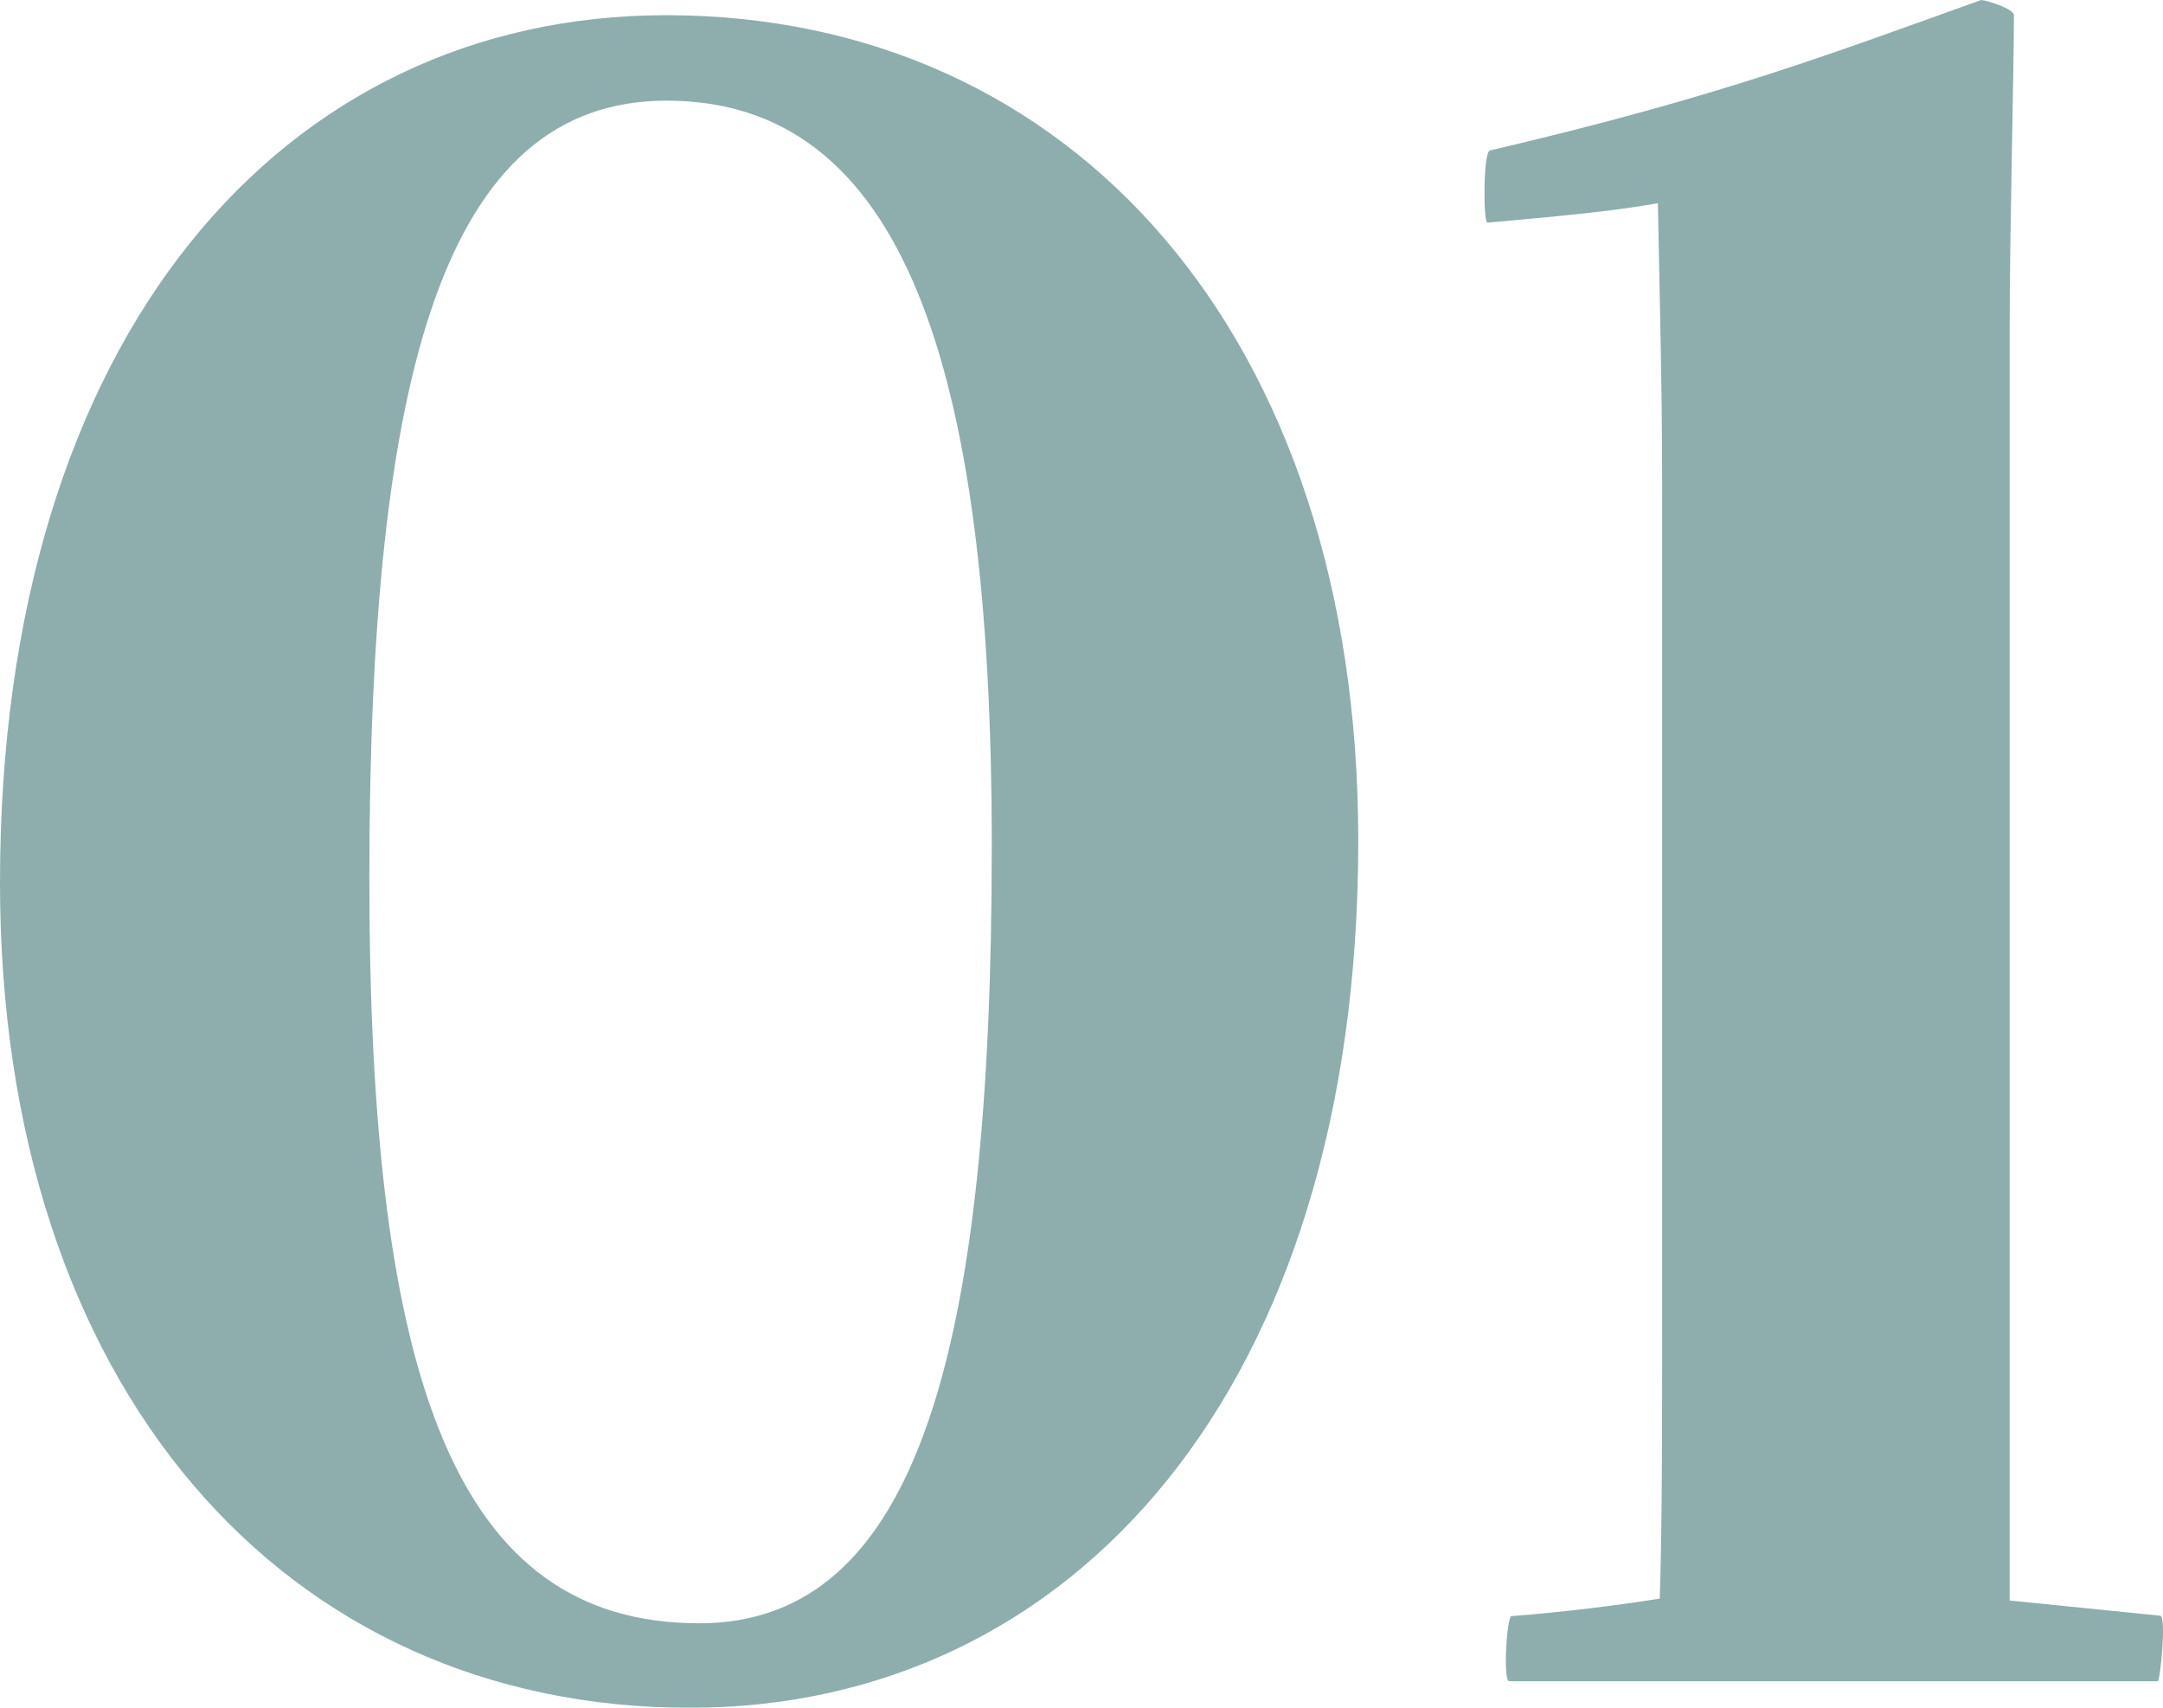
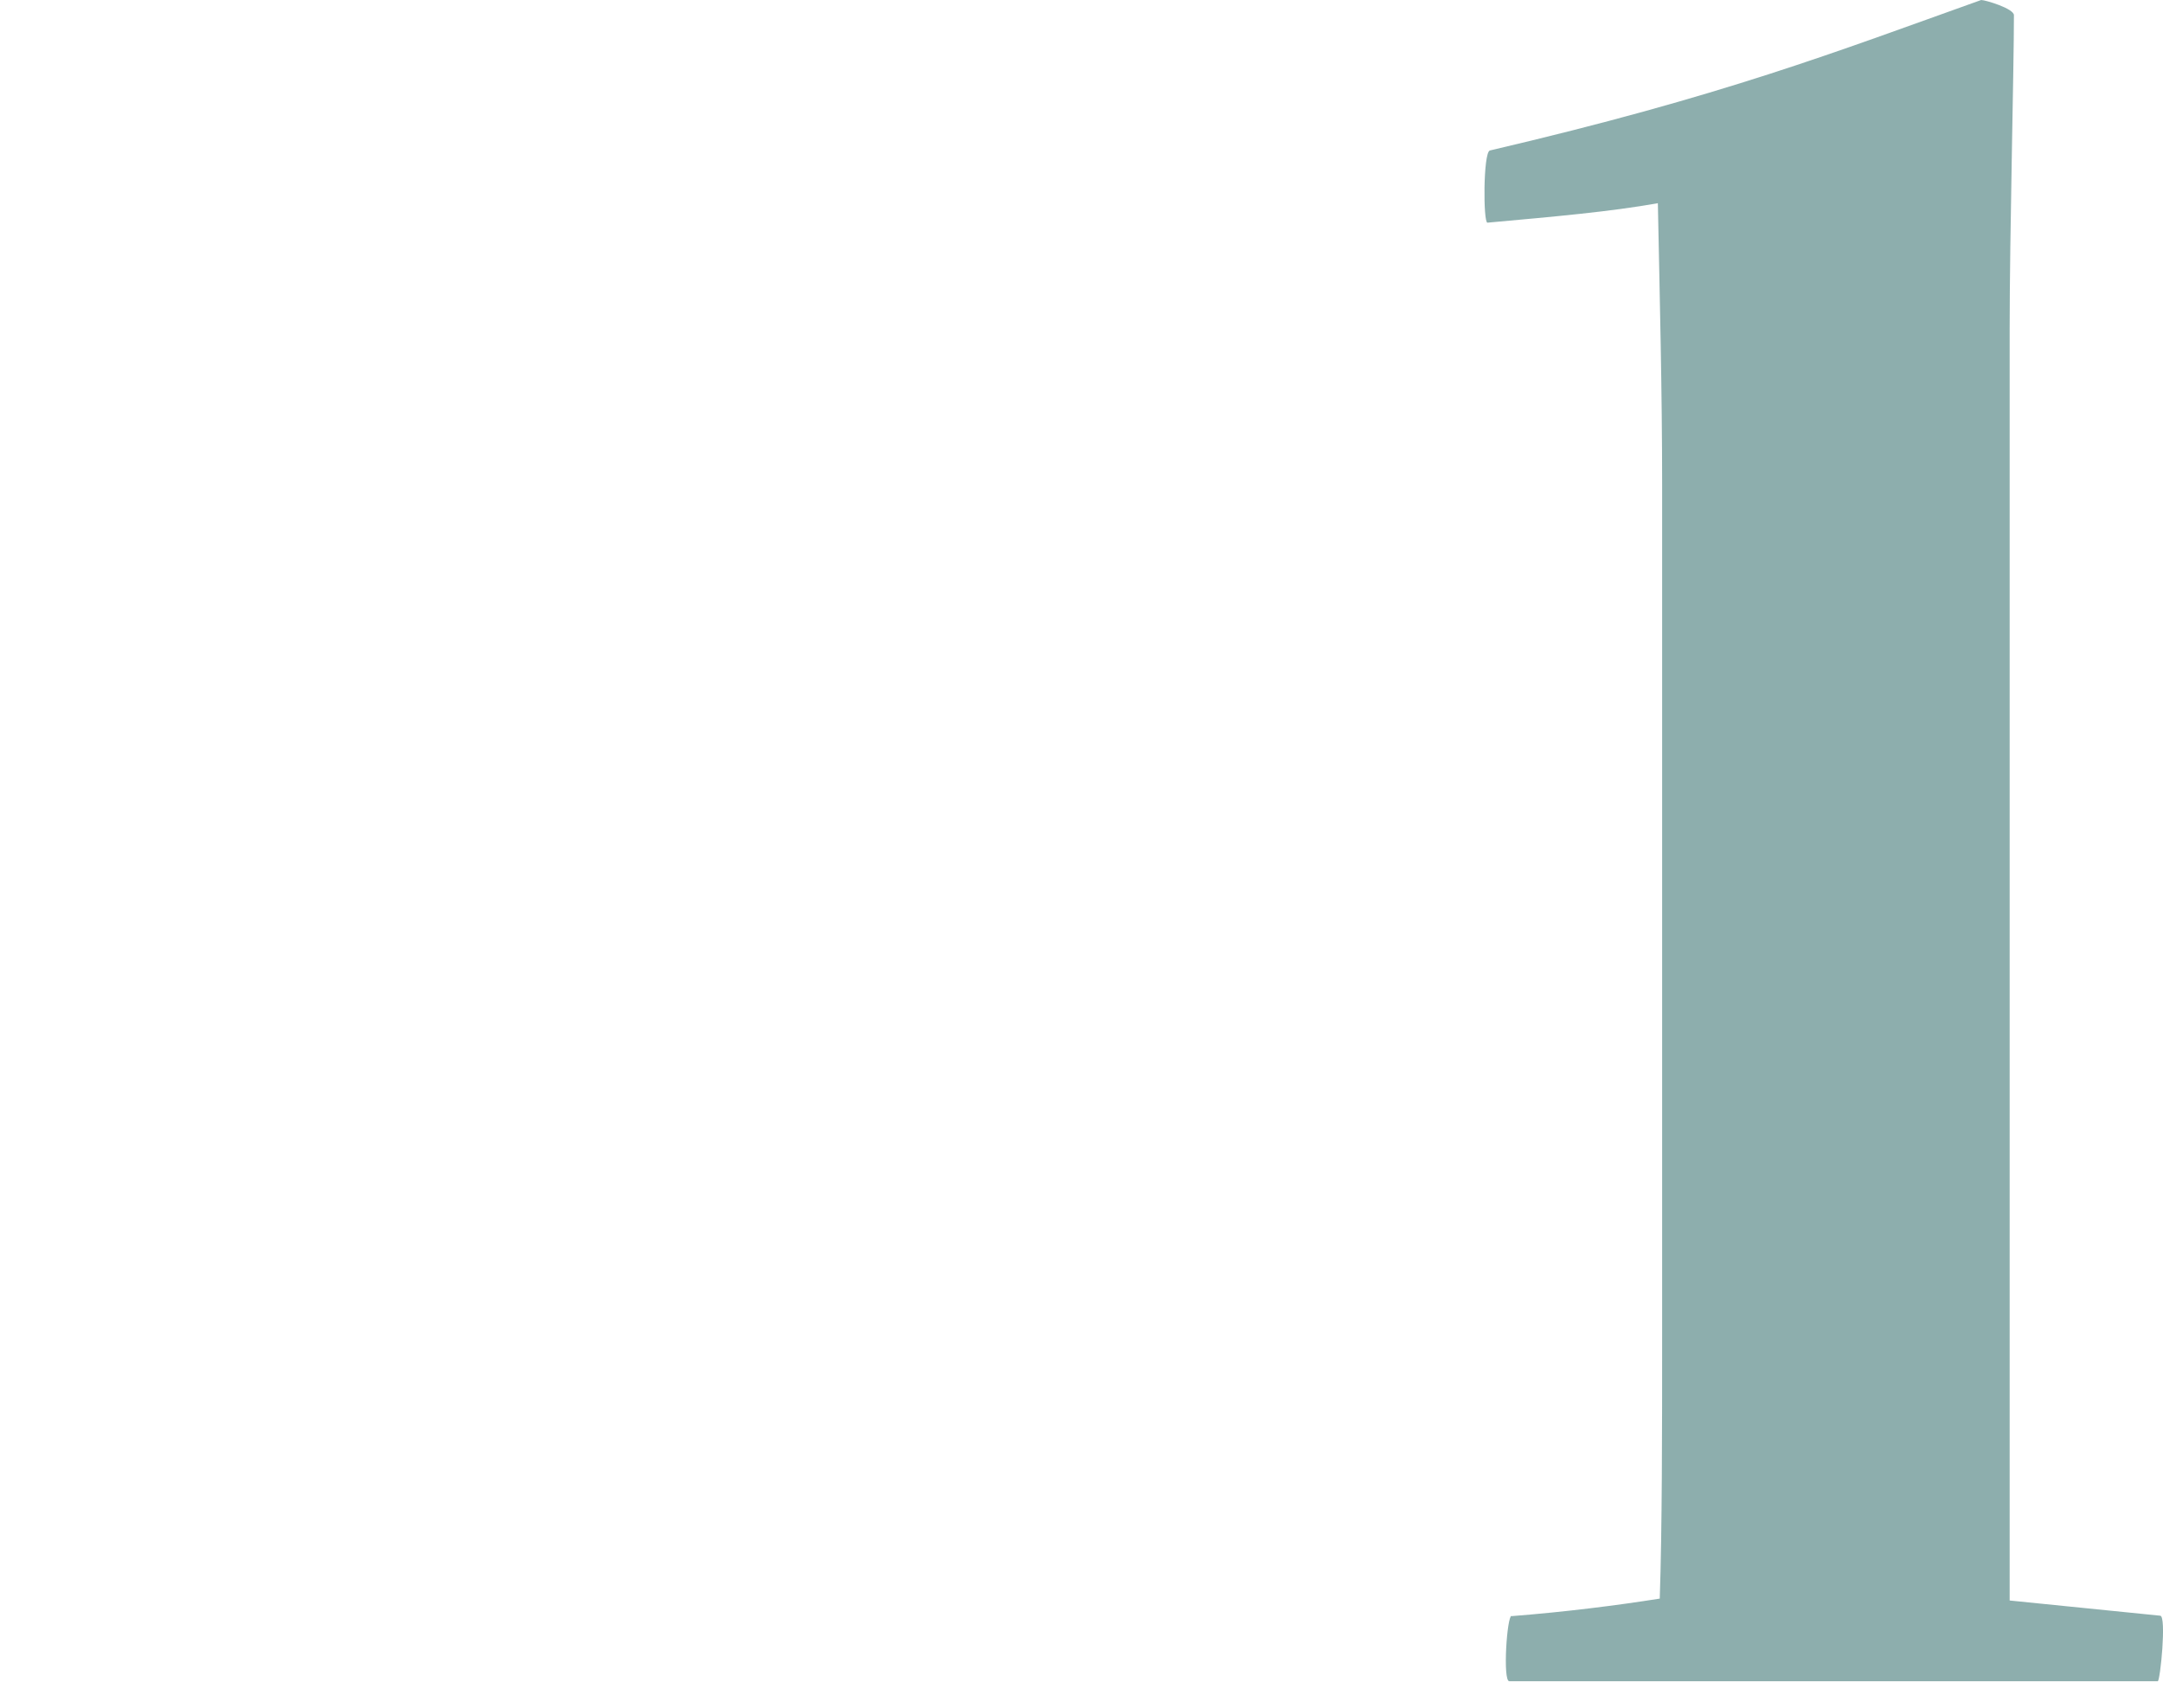
<svg xmlns="http://www.w3.org/2000/svg" id="Layer_2" data-name="Layer 2" viewBox="0 0 45.56 35.97">
  <defs>
    <style> .cls-1 { opacity: .5; } .cls-2 { fill: #1b5e5c; stroke-width: 0px; } </style>
  </defs>
  <g id="Layer_1-2" data-name="Layer 1-2">
    <g class="cls-1">
-       <path class="cls-2" d="M0,18.59C0,7.04,5.98.32,14.03.32c8.56,0,14.58,6.76,14.58,17.39,0,11.55-6.03,18.26-14.08,18.26-8.55,0-14.53-6.76-14.53-17.38ZM20.89,17.81c0-10.17-1.89-15.69-6.85-15.69-4.69,0-6.26,5.75-6.26,16.38s1.84,15.69,6.95,15.69c4.6,0,6.16-5.75,6.16-16.38Z" />
      <path class="cls-2" d="M31.83,34.04c1.15-.09,2.25-.23,3.13-.37.05-1.47.05-3.59.05-5.52V10.21c0-1.98-.05-3.91-.09-5.93-1.01.18-2.16.28-3.59.41-.09,0-.09-1.47.05-1.52,4.92-1.15,7.27-2.07,10.35-3.17.09,0,.69.18.69.32,0,1.15-.09,4.6-.09,6.62v26.77l3.17.32c.14,0,0,1.38-.05,1.38h-13.66c-.14,0-.05-1.38.05-1.38h0Z" />
    </g>
  </g>
</svg>